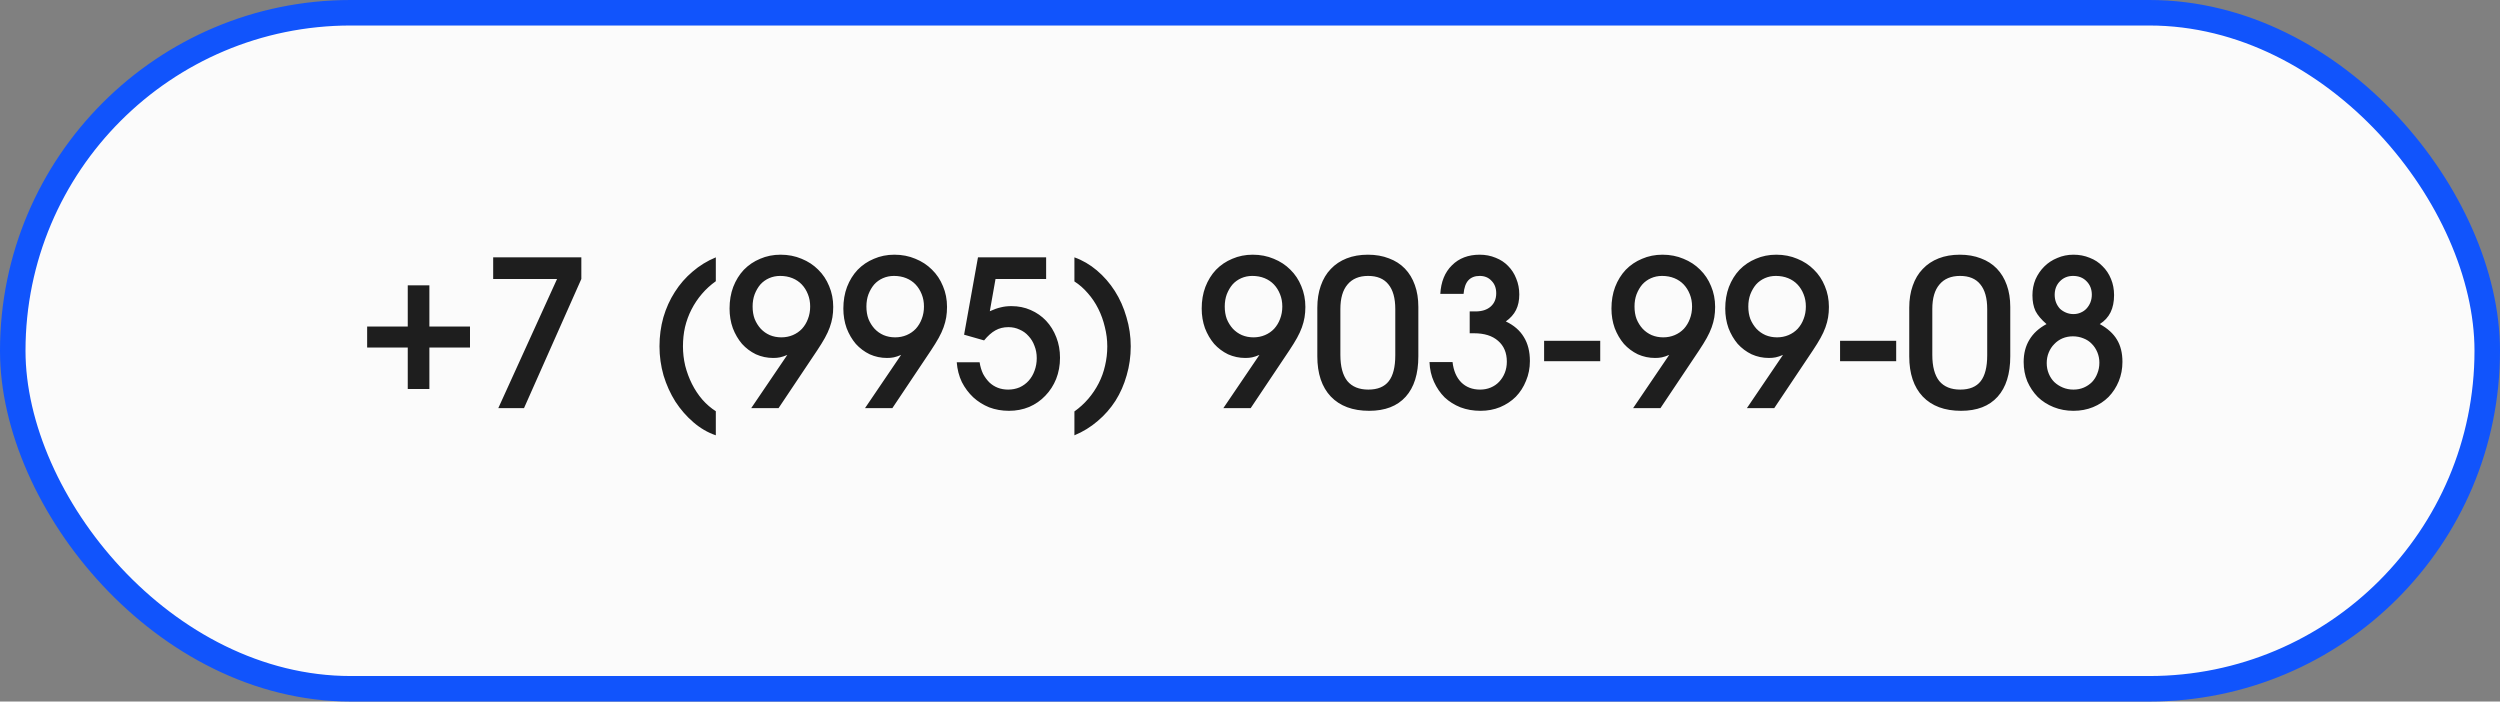
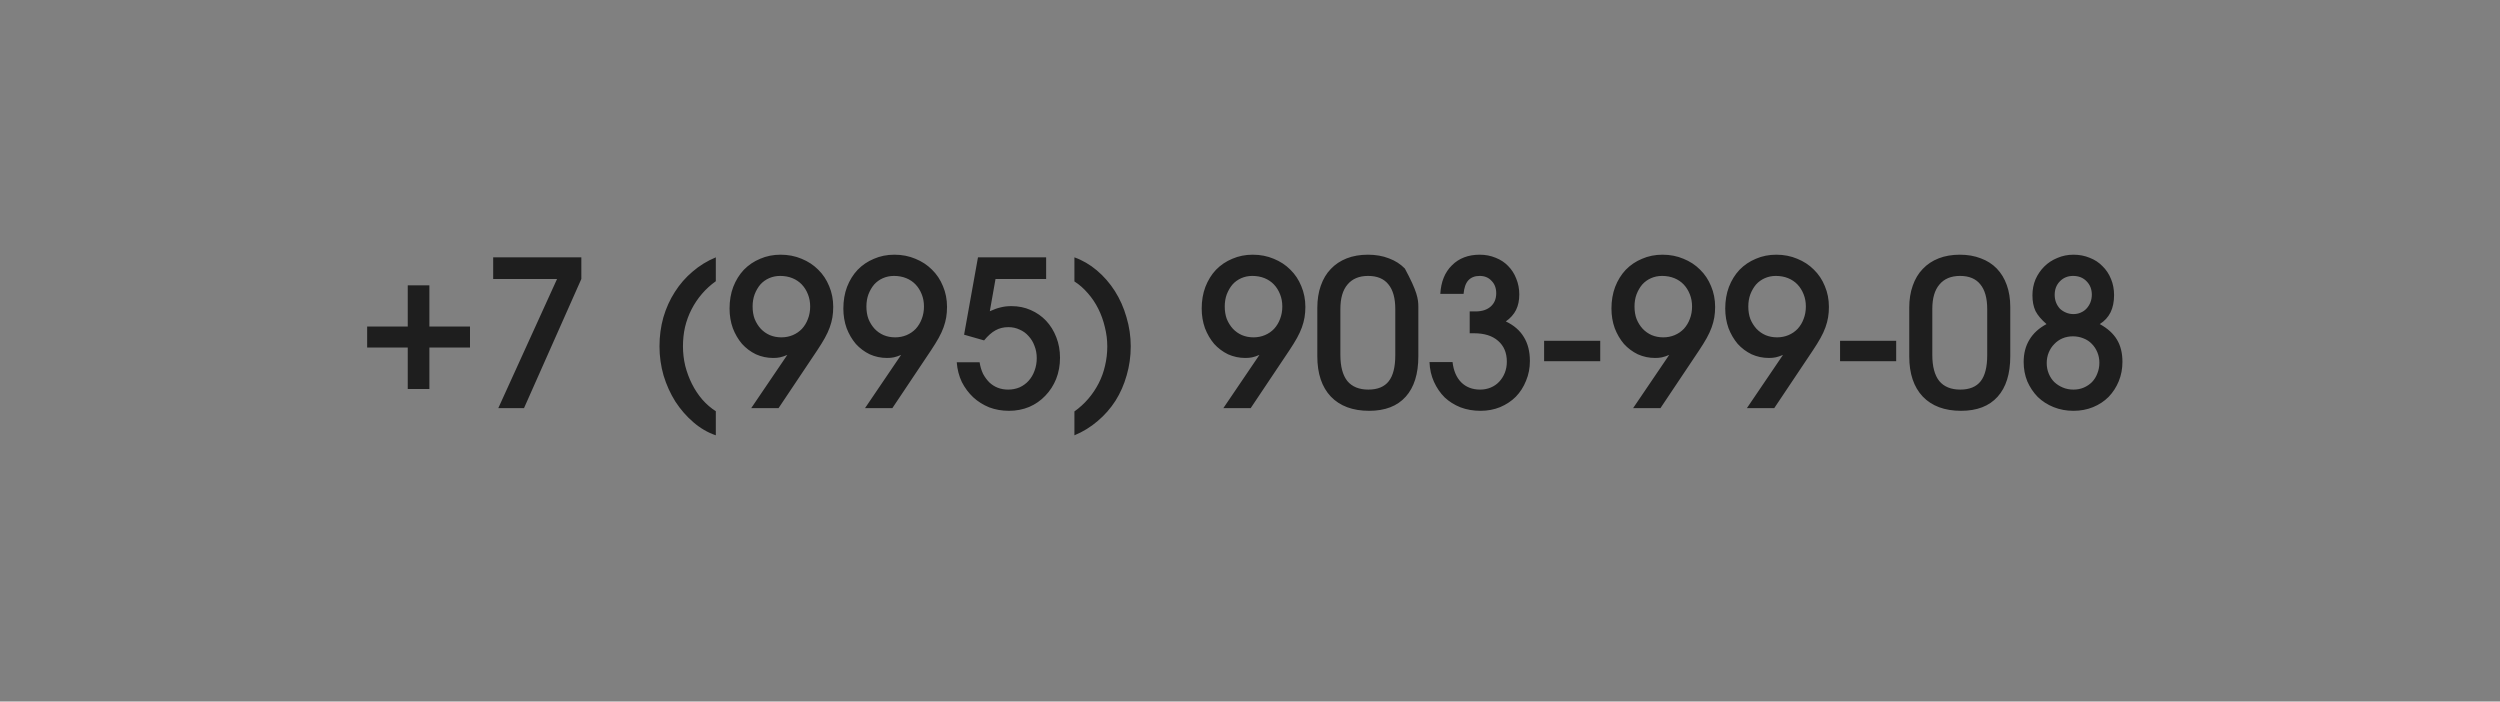
<svg xmlns="http://www.w3.org/2000/svg" width="196" height="55" viewBox="0 0 196 55" fill="none">
  <rect x="0" y="0" width="196" height="55" fill="#808080" stroke="none" />
-   <rect x="1" y="1" width="194" height="53" rx="26.5" fill="#FBFBFB" stroke="#1154FC" stroke-width="2" />
-   <path d="M31.968 30.496V27.248H28.784V25.6H31.968V22.368H33.664V25.6H36.848V27.248H33.664V30.496H31.968ZM39.065 32L43.673 21.872H38.665V20.176H45.577V21.872L41.081 32H39.065ZM56.12 32.24V34.128C55.49 33.915 54.904 33.573 54.36 33.104C53.826 32.645 53.357 32.107 52.952 31.488C52.557 30.859 52.248 30.176 52.024 29.44C51.81 28.693 51.704 27.931 51.704 27.152C51.704 26.363 51.805 25.605 52.008 24.88C52.221 24.155 52.52 23.493 52.904 22.896C53.288 22.288 53.752 21.755 54.296 21.296C54.84 20.827 55.448 20.453 56.12 20.176V22.048C55.714 22.336 55.352 22.667 55.032 23.04C54.712 23.413 54.44 23.819 54.216 24.256C53.992 24.693 53.821 25.157 53.704 25.648C53.597 26.128 53.544 26.629 53.544 27.152C53.544 27.664 53.602 28.171 53.72 28.672C53.848 29.173 54.024 29.648 54.248 30.096C54.472 30.544 54.744 30.955 55.064 31.328C55.384 31.691 55.736 31.995 56.12 32.24ZM58.893 32L61.725 27.824C61.501 27.92 61.309 27.984 61.149 28.016C60.999 28.048 60.824 28.064 60.621 28.064C60.141 28.064 59.688 27.968 59.261 27.776C58.845 27.573 58.482 27.301 58.173 26.96C57.874 26.608 57.634 26.197 57.453 25.728C57.282 25.248 57.197 24.736 57.197 24.192C57.197 23.573 57.293 23.008 57.485 22.496C57.688 21.973 57.965 21.525 58.317 21.152C58.679 20.779 59.106 20.491 59.597 20.288C60.087 20.075 60.621 19.968 61.197 19.968C61.794 19.968 62.343 20.075 62.845 20.288C63.346 20.491 63.778 20.773 64.141 21.136C64.514 21.499 64.802 21.931 65.005 22.432C65.218 22.933 65.325 23.477 65.325 24.064C65.325 24.352 65.303 24.624 65.261 24.88C65.218 25.136 65.149 25.397 65.053 25.664C64.957 25.931 64.829 26.208 64.669 26.496C64.509 26.784 64.311 27.104 64.077 27.456L61.037 32H58.893ZM61.261 26.448C61.581 26.448 61.88 26.389 62.157 26.272C62.434 26.155 62.674 25.989 62.877 25.776C63.08 25.552 63.234 25.296 63.341 25.008C63.458 24.709 63.517 24.384 63.517 24.032C63.517 23.68 63.458 23.36 63.341 23.072C63.224 22.773 63.063 22.517 62.861 22.304C62.658 22.091 62.413 21.925 62.125 21.808C61.837 21.691 61.517 21.632 61.165 21.632C60.855 21.632 60.568 21.691 60.301 21.808C60.034 21.925 59.805 22.091 59.613 22.304C59.431 22.517 59.282 22.773 59.165 23.072C59.058 23.36 59.005 23.68 59.005 24.032C59.005 24.395 59.058 24.72 59.165 25.008C59.282 25.296 59.442 25.552 59.645 25.776C59.847 25.989 60.082 26.155 60.349 26.272C60.626 26.389 60.93 26.448 61.261 26.448ZM67.815 32L70.647 27.824C70.423 27.92 70.231 27.984 70.071 28.016C69.921 28.048 69.745 28.064 69.543 28.064C69.063 28.064 68.609 27.968 68.183 27.776C67.767 27.573 67.404 27.301 67.095 26.96C66.796 26.608 66.556 26.197 66.375 25.728C66.204 25.248 66.119 24.736 66.119 24.192C66.119 23.573 66.215 23.008 66.407 22.496C66.609 21.973 66.887 21.525 67.239 21.152C67.601 20.779 68.028 20.491 68.519 20.288C69.009 20.075 69.543 19.968 70.119 19.968C70.716 19.968 71.265 20.075 71.767 20.288C72.268 20.491 72.7 20.773 73.063 21.136C73.436 21.499 73.724 21.931 73.927 22.432C74.14 22.933 74.247 23.477 74.247 24.064C74.247 24.352 74.225 24.624 74.183 24.88C74.14 25.136 74.071 25.397 73.975 25.664C73.879 25.931 73.751 26.208 73.591 26.496C73.431 26.784 73.233 27.104 72.999 27.456L69.959 32H67.815ZM70.183 26.448C70.503 26.448 70.801 26.389 71.079 26.272C71.356 26.155 71.596 25.989 71.799 25.776C72.001 25.552 72.156 25.296 72.263 25.008C72.38 24.709 72.439 24.384 72.439 24.032C72.439 23.68 72.38 23.36 72.263 23.072C72.145 22.773 71.985 22.517 71.783 22.304C71.58 22.091 71.335 21.925 71.047 21.808C70.759 21.691 70.439 21.632 70.087 21.632C69.777 21.632 69.489 21.691 69.223 21.808C68.956 21.925 68.727 22.091 68.535 22.304C68.353 22.517 68.204 22.773 68.087 23.072C67.98 23.36 67.927 23.68 67.927 24.032C67.927 24.395 67.98 24.72 68.087 25.008C68.204 25.296 68.364 25.552 68.567 25.776C68.769 25.989 69.004 26.155 69.271 26.272C69.548 26.389 69.852 26.448 70.183 26.448ZM75.009 28.4H76.801C76.854 28.741 76.945 29.045 77.073 29.312C77.211 29.568 77.377 29.792 77.569 29.984C77.761 30.165 77.979 30.304 78.225 30.4C78.47 30.496 78.742 30.544 79.041 30.544C79.361 30.544 79.659 30.485 79.937 30.368C80.214 30.24 80.449 30.069 80.641 29.856C80.843 29.632 80.998 29.371 81.105 29.072C81.222 28.763 81.281 28.432 81.281 28.08C81.281 27.728 81.222 27.408 81.105 27.12C80.998 26.821 80.843 26.565 80.641 26.352C80.449 26.128 80.214 25.957 79.937 25.84C79.67 25.712 79.377 25.648 79.057 25.648C78.673 25.648 78.331 25.733 78.033 25.904C77.745 26.064 77.451 26.325 77.153 26.688L75.585 26.24L76.673 20.176H82.017V21.872H78.049L77.601 24.4C77.931 24.251 78.219 24.149 78.465 24.096C78.71 24.032 78.987 24 79.297 24C79.841 24 80.342 24.101 80.801 24.304C81.27 24.507 81.675 24.789 82.017 25.152C82.358 25.515 82.625 25.947 82.817 26.448C83.009 26.939 83.105 27.472 83.105 28.048C83.105 28.645 83.003 29.2 82.801 29.712C82.598 30.213 82.315 30.651 81.953 31.024C81.601 31.397 81.179 31.691 80.689 31.904C80.198 32.107 79.67 32.208 79.105 32.208C78.55 32.208 78.033 32.117 77.553 31.936C77.083 31.744 76.667 31.483 76.305 31.152C75.942 30.811 75.643 30.411 75.409 29.952C75.185 29.483 75.051 28.965 75.009 28.4ZM84.234 34.128V32.256C84.64 31.968 85.002 31.637 85.323 31.264C85.642 30.891 85.915 30.485 86.138 30.048C86.362 29.611 86.528 29.152 86.635 28.672C86.752 28.181 86.811 27.675 86.811 27.152C86.811 26.64 86.746 26.133 86.618 25.632C86.501 25.131 86.331 24.656 86.106 24.208C85.882 23.76 85.611 23.355 85.29 22.992C84.971 22.619 84.618 22.309 84.234 22.064V20.176C84.864 20.4 85.451 20.741 85.995 21.2C86.538 21.659 87.008 22.197 87.403 22.816C87.797 23.435 88.101 24.117 88.314 24.864C88.538 25.611 88.65 26.373 88.65 27.152C88.65 27.941 88.544 28.699 88.331 29.424C88.128 30.149 87.835 30.816 87.451 31.424C87.067 32.021 86.603 32.549 86.058 33.008C85.514 33.477 84.906 33.851 84.234 34.128ZM95.909 32L98.74 27.824C98.516 27.92 98.325 27.984 98.165 28.016C98.015 28.048 97.839 28.064 97.636 28.064C97.156 28.064 96.703 27.968 96.276 27.776C95.861 27.573 95.498 27.301 95.189 26.96C94.89 26.608 94.65 26.197 94.469 25.728C94.298 25.248 94.213 24.736 94.213 24.192C94.213 23.573 94.308 23.008 94.501 22.496C94.703 21.973 94.981 21.525 95.332 21.152C95.695 20.779 96.122 20.491 96.612 20.288C97.103 20.075 97.636 19.968 98.213 19.968C98.81 19.968 99.359 20.075 99.861 20.288C100.362 20.491 100.794 20.773 101.157 21.136C101.53 21.499 101.818 21.931 102.021 22.432C102.234 22.933 102.341 23.477 102.341 24.064C102.341 24.352 102.319 24.624 102.277 24.88C102.234 25.136 102.165 25.397 102.069 25.664C101.973 25.931 101.845 26.208 101.685 26.496C101.525 26.784 101.327 27.104 101.093 27.456L98.052 32H95.909ZM98.276 26.448C98.597 26.448 98.895 26.389 99.172 26.272C99.45 26.155 99.69 25.989 99.892 25.776C100.095 25.552 100.25 25.296 100.357 25.008C100.474 24.709 100.533 24.384 100.533 24.032C100.533 23.68 100.474 23.36 100.357 23.072C100.239 22.773 100.079 22.517 99.876 22.304C99.674 22.091 99.428 21.925 99.141 21.808C98.853 21.691 98.532 21.632 98.18 21.632C97.871 21.632 97.583 21.691 97.317 21.808C97.05 21.925 96.82 22.091 96.629 22.304C96.447 22.517 96.298 22.773 96.18 23.072C96.074 23.36 96.02 23.68 96.02 24.032C96.02 24.395 96.074 24.72 96.18 25.008C96.298 25.296 96.458 25.552 96.66 25.776C96.863 25.989 97.098 26.155 97.365 26.272C97.642 26.389 97.946 26.448 98.276 26.448ZM103.278 27.936V24.128C103.278 23.488 103.369 22.912 103.55 22.4C103.732 21.877 103.993 21.44 104.334 21.088C104.676 20.725 105.092 20.448 105.582 20.256C106.073 20.064 106.628 19.968 107.246 19.968C107.854 19.968 108.404 20.064 108.894 20.256C109.385 20.437 109.801 20.704 110.142 21.056C110.484 21.408 110.745 21.84 110.926 22.352C111.108 22.853 111.198 23.424 111.198 24.064V27.936C111.198 29.312 110.868 30.368 110.206 31.104C109.545 31.84 108.59 32.208 107.342 32.208C106.052 32.208 105.049 31.835 104.334 31.088C103.63 30.341 103.278 29.291 103.278 27.936ZM105.086 27.824C105.086 28.731 105.268 29.413 105.63 29.872C106.004 30.32 106.553 30.544 107.278 30.544C108.004 30.544 108.537 30.325 108.878 29.888C109.22 29.451 109.39 28.773 109.39 27.856V24.224C109.39 23.371 109.209 22.725 108.846 22.288C108.494 21.851 107.966 21.632 107.262 21.632C106.558 21.632 106.02 21.856 105.646 22.304C105.273 22.741 105.086 23.381 105.086 24.224V27.824ZM112.072 28.384H113.88C113.955 29.056 114.179 29.584 114.552 29.968C114.936 30.352 115.432 30.544 116.04 30.544C116.339 30.544 116.616 30.491 116.872 30.384C117.128 30.277 117.347 30.128 117.528 29.936C117.72 29.733 117.87 29.499 117.976 29.232C118.083 28.965 118.136 28.672 118.136 28.352C118.136 27.659 117.907 27.115 117.448 26.72C117 26.325 116.371 26.128 115.56 26.128H115.224V24.416H115.672C116.184 24.416 116.584 24.288 116.872 24.032C117.16 23.776 117.304 23.429 117.304 22.992C117.304 22.587 117.182 22.261 116.936 22.016C116.702 21.76 116.392 21.632 116.008 21.632C115.624 21.632 115.326 21.749 115.112 21.984C114.91 22.208 114.787 22.56 114.744 23.04H112.92C112.974 22.091 113.278 21.344 113.832 20.8C114.387 20.245 115.112 19.968 116.008 19.968C116.456 19.968 116.872 20.048 117.256 20.208C117.64 20.357 117.966 20.571 118.232 20.848C118.51 21.125 118.723 21.456 118.872 21.84C119.032 22.224 119.112 22.64 119.112 23.088C119.112 23.557 119.027 23.963 118.856 24.304C118.686 24.645 118.419 24.944 118.056 25.2C118.686 25.499 119.155 25.904 119.464 26.416C119.784 26.928 119.944 27.557 119.944 28.304C119.944 28.859 119.843 29.376 119.64 29.856C119.448 30.336 119.182 30.752 118.84 31.104C118.499 31.445 118.088 31.717 117.608 31.92C117.139 32.112 116.627 32.208 116.072 32.208C115.507 32.208 114.984 32.117 114.504 31.936C114.024 31.744 113.608 31.483 113.256 31.152C112.915 30.811 112.638 30.405 112.424 29.936C112.211 29.467 112.094 28.949 112.072 28.384ZM121.058 28.32V26.72H125.458V28.32H121.058ZM128.034 32L130.866 27.824C130.642 27.92 130.45 27.984 130.29 28.016C130.14 28.048 129.964 28.064 129.762 28.064C129.282 28.064 128.828 27.968 128.402 27.776C127.986 27.573 127.623 27.301 127.314 26.96C127.015 26.608 126.775 26.197 126.594 25.728C126.423 25.248 126.338 24.736 126.338 24.192C126.338 23.573 126.434 23.008 126.626 22.496C126.828 21.973 127.106 21.525 127.458 21.152C127.82 20.779 128.247 20.491 128.738 20.288C129.228 20.075 129.762 19.968 130.338 19.968C130.935 19.968 131.484 20.075 131.986 20.288C132.487 20.491 132.919 20.773 133.282 21.136C133.655 21.499 133.943 21.931 134.146 22.432C134.359 22.933 134.466 23.477 134.466 24.064C134.466 24.352 134.444 24.624 134.402 24.88C134.359 25.136 134.29 25.397 134.194 25.664C134.098 25.931 133.97 26.208 133.81 26.496C133.65 26.784 133.452 27.104 133.218 27.456L130.178 32H128.034ZM130.402 26.448C130.722 26.448 131.02 26.389 131.298 26.272C131.575 26.155 131.815 25.989 132.018 25.776C132.22 25.552 132.375 25.296 132.482 25.008C132.599 24.709 132.658 24.384 132.658 24.032C132.658 23.68 132.599 23.36 132.482 23.072C132.364 22.773 132.204 22.517 132.002 22.304C131.799 22.091 131.554 21.925 131.266 21.808C130.978 21.691 130.658 21.632 130.306 21.632C129.996 21.632 129.708 21.691 129.442 21.808C129.175 21.925 128.946 22.091 128.754 22.304C128.572 22.517 128.423 22.773 128.306 23.072C128.199 23.36 128.146 23.68 128.146 24.032C128.146 24.395 128.199 24.72 128.306 25.008C128.423 25.296 128.583 25.552 128.786 25.776C128.988 25.989 129.223 26.155 129.49 26.272C129.767 26.389 130.071 26.448 130.402 26.448ZM136.955 32L139.787 27.824C139.563 27.92 139.371 27.984 139.211 28.016C139.062 28.048 138.886 28.064 138.683 28.064C138.203 28.064 137.75 27.968 137.323 27.776C136.907 27.573 136.545 27.301 136.235 26.96C135.937 26.608 135.697 26.197 135.515 25.728C135.345 25.248 135.259 24.736 135.259 24.192C135.259 23.573 135.355 23.008 135.547 22.496C135.75 21.973 136.027 21.525 136.379 21.152C136.742 20.779 137.169 20.491 137.659 20.288C138.15 20.075 138.683 19.968 139.259 19.968C139.857 19.968 140.406 20.075 140.907 20.288C141.409 20.491 141.841 20.773 142.203 21.136C142.577 21.499 142.865 21.931 143.067 22.432C143.281 22.933 143.387 23.477 143.387 24.064C143.387 24.352 143.366 24.624 143.323 24.88C143.281 25.136 143.211 25.397 143.115 25.664C143.019 25.931 142.891 26.208 142.731 26.496C142.571 26.784 142.374 27.104 142.139 27.456L139.099 32H136.955ZM139.323 26.448C139.643 26.448 139.942 26.389 140.219 26.272C140.497 26.155 140.737 25.989 140.939 25.776C141.142 25.552 141.297 25.296 141.403 25.008C141.521 24.709 141.579 24.384 141.579 24.032C141.579 23.68 141.521 23.36 141.403 23.072C141.286 22.773 141.126 22.517 140.923 22.304C140.721 22.091 140.475 21.925 140.187 21.808C139.899 21.691 139.579 21.632 139.227 21.632C138.918 21.632 138.63 21.691 138.363 21.808C138.097 21.925 137.867 22.091 137.675 22.304C137.494 22.517 137.345 22.773 137.227 23.072C137.121 23.36 137.067 23.68 137.067 24.032C137.067 24.395 137.121 24.72 137.227 25.008C137.345 25.296 137.505 25.552 137.707 25.776C137.91 25.989 138.145 26.155 138.411 26.272C138.689 26.389 138.993 26.448 139.323 26.448ZM144.261 28.32V26.72H148.661V28.32H144.261ZM149.685 27.936V24.128C149.685 23.488 149.775 22.912 149.957 22.4C150.138 21.877 150.399 21.44 150.741 21.088C151.082 20.725 151.498 20.448 151.989 20.256C152.479 20.064 153.034 19.968 153.653 19.968C154.261 19.968 154.81 20.064 155.301 20.256C155.791 20.437 156.207 20.704 156.549 21.056C156.89 21.408 157.151 21.84 157.333 22.352C157.514 22.853 157.605 23.424 157.605 24.064V27.936C157.605 29.312 157.274 30.368 156.613 31.104C155.951 31.84 154.997 32.208 153.749 32.208C152.458 32.208 151.455 31.835 150.741 31.088C150.037 30.341 149.685 29.291 149.685 27.936ZM151.493 27.824C151.493 28.731 151.674 29.413 152.037 29.872C152.41 30.32 152.959 30.544 153.685 30.544C154.41 30.544 154.943 30.325 155.285 29.888C155.626 29.451 155.797 28.773 155.797 27.856V24.224C155.797 23.371 155.615 22.725 155.253 22.288C154.901 21.851 154.373 21.632 153.669 21.632C152.965 21.632 152.426 21.856 152.053 22.304C151.679 22.741 151.493 23.381 151.493 24.224V27.824ZM158.655 28.384C158.655 27.712 158.804 27.131 159.103 26.64C159.401 26.139 159.849 25.728 160.447 25.408C160.041 25.056 159.753 24.715 159.583 24.384C159.423 24.043 159.343 23.632 159.343 23.152C159.343 22.704 159.423 22.288 159.583 21.904C159.753 21.52 159.983 21.184 160.271 20.896C160.559 20.608 160.9 20.384 161.295 20.224C161.689 20.053 162.111 19.968 162.559 19.968C163.017 19.968 163.439 20.048 163.823 20.208C164.217 20.357 164.553 20.576 164.831 20.864C165.119 21.141 165.343 21.477 165.503 21.872C165.663 22.256 165.743 22.677 165.743 23.136C165.743 23.659 165.652 24.107 165.471 24.48C165.289 24.853 165.007 25.163 164.623 25.408C165.241 25.749 165.689 26.155 165.967 26.624C166.255 27.093 166.399 27.675 166.399 28.368C166.399 28.912 166.303 29.419 166.111 29.888C165.919 30.357 165.652 30.768 165.311 31.12C164.969 31.461 164.564 31.728 164.095 31.92C163.625 32.112 163.113 32.208 162.559 32.208C162.004 32.208 161.487 32.112 161.007 31.92C160.527 31.728 160.111 31.461 159.759 31.12C159.417 30.768 159.145 30.363 158.943 29.904C158.751 29.435 158.655 28.928 158.655 28.384ZM162.559 24.624C162.761 24.624 162.948 24.587 163.119 24.512C163.3 24.437 163.455 24.331 163.583 24.192C163.711 24.053 163.812 23.893 163.887 23.712C163.961 23.52 163.999 23.317 163.999 23.104C163.999 22.677 163.86 22.325 163.583 22.048C163.316 21.771 162.964 21.632 162.527 21.632C162.111 21.632 161.764 21.776 161.487 22.064C161.22 22.341 161.087 22.693 161.087 23.12C161.087 23.333 161.124 23.536 161.199 23.728C161.273 23.909 161.375 24.069 161.503 24.208C161.641 24.336 161.801 24.437 161.983 24.512C162.164 24.587 162.356 24.624 162.559 24.624ZM160.463 28.464C160.463 28.763 160.516 29.04 160.623 29.296C160.729 29.552 160.873 29.771 161.055 29.952C161.247 30.133 161.471 30.277 161.727 30.384C161.983 30.491 162.26 30.544 162.559 30.544C162.857 30.544 163.129 30.491 163.375 30.384C163.62 30.277 163.833 30.133 164.015 29.952C164.196 29.76 164.335 29.536 164.431 29.28C164.537 29.024 164.591 28.741 164.591 28.432C164.591 28.144 164.537 27.872 164.431 27.616C164.324 27.36 164.18 27.141 163.999 26.96C163.817 26.768 163.599 26.624 163.343 26.528C163.087 26.421 162.809 26.368 162.511 26.368C162.223 26.368 161.951 26.421 161.695 26.528C161.449 26.635 161.236 26.784 161.055 26.976C160.873 27.157 160.729 27.376 160.623 27.632C160.516 27.888 160.463 28.165 160.463 28.464Z" fill="#1E1E1E" />
+   <path d="M31.968 30.496V27.248H28.784V25.6H31.968V22.368H33.664V25.6H36.848V27.248H33.664V30.496H31.968ZM39.065 32L43.673 21.872H38.665V20.176H45.577V21.872L41.081 32H39.065ZM56.12 32.24V34.128C55.49 33.915 54.904 33.573 54.36 33.104C53.826 32.645 53.357 32.107 52.952 31.488C52.557 30.859 52.248 30.176 52.024 29.44C51.81 28.693 51.704 27.931 51.704 27.152C51.704 26.363 51.805 25.605 52.008 24.88C52.221 24.155 52.52 23.493 52.904 22.896C53.288 22.288 53.752 21.755 54.296 21.296C54.84 20.827 55.448 20.453 56.12 20.176V22.048C55.714 22.336 55.352 22.667 55.032 23.04C54.712 23.413 54.44 23.819 54.216 24.256C53.992 24.693 53.821 25.157 53.704 25.648C53.597 26.128 53.544 26.629 53.544 27.152C53.544 27.664 53.602 28.171 53.72 28.672C53.848 29.173 54.024 29.648 54.248 30.096C54.472 30.544 54.744 30.955 55.064 31.328C55.384 31.691 55.736 31.995 56.12 32.24ZM58.893 32L61.725 27.824C61.501 27.92 61.309 27.984 61.149 28.016C60.999 28.048 60.824 28.064 60.621 28.064C60.141 28.064 59.688 27.968 59.261 27.776C58.845 27.573 58.482 27.301 58.173 26.96C57.874 26.608 57.634 26.197 57.453 25.728C57.282 25.248 57.197 24.736 57.197 24.192C57.197 23.573 57.293 23.008 57.485 22.496C57.688 21.973 57.965 21.525 58.317 21.152C58.679 20.779 59.106 20.491 59.597 20.288C60.087 20.075 60.621 19.968 61.197 19.968C61.794 19.968 62.343 20.075 62.845 20.288C63.346 20.491 63.778 20.773 64.141 21.136C64.514 21.499 64.802 21.931 65.005 22.432C65.218 22.933 65.325 23.477 65.325 24.064C65.325 24.352 65.303 24.624 65.261 24.88C65.218 25.136 65.149 25.397 65.053 25.664C64.957 25.931 64.829 26.208 64.669 26.496C64.509 26.784 64.311 27.104 64.077 27.456L61.037 32H58.893ZM61.261 26.448C61.581 26.448 61.88 26.389 62.157 26.272C62.434 26.155 62.674 25.989 62.877 25.776C63.08 25.552 63.234 25.296 63.341 25.008C63.458 24.709 63.517 24.384 63.517 24.032C63.517 23.68 63.458 23.36 63.341 23.072C63.224 22.773 63.063 22.517 62.861 22.304C62.658 22.091 62.413 21.925 62.125 21.808C61.837 21.691 61.517 21.632 61.165 21.632C60.855 21.632 60.568 21.691 60.301 21.808C60.034 21.925 59.805 22.091 59.613 22.304C59.431 22.517 59.282 22.773 59.165 23.072C59.058 23.36 59.005 23.68 59.005 24.032C59.005 24.395 59.058 24.72 59.165 25.008C59.282 25.296 59.442 25.552 59.645 25.776C59.847 25.989 60.082 26.155 60.349 26.272C60.626 26.389 60.93 26.448 61.261 26.448ZM67.815 32L70.647 27.824C70.423 27.92 70.231 27.984 70.071 28.016C69.921 28.048 69.745 28.064 69.543 28.064C69.063 28.064 68.609 27.968 68.183 27.776C67.767 27.573 67.404 27.301 67.095 26.96C66.796 26.608 66.556 26.197 66.375 25.728C66.204 25.248 66.119 24.736 66.119 24.192C66.119 23.573 66.215 23.008 66.407 22.496C66.609 21.973 66.887 21.525 67.239 21.152C67.601 20.779 68.028 20.491 68.519 20.288C69.009 20.075 69.543 19.968 70.119 19.968C70.716 19.968 71.265 20.075 71.767 20.288C72.268 20.491 72.7 20.773 73.063 21.136C73.436 21.499 73.724 21.931 73.927 22.432C74.14 22.933 74.247 23.477 74.247 24.064C74.247 24.352 74.225 24.624 74.183 24.88C74.14 25.136 74.071 25.397 73.975 25.664C73.879 25.931 73.751 26.208 73.591 26.496C73.431 26.784 73.233 27.104 72.999 27.456L69.959 32H67.815ZM70.183 26.448C70.503 26.448 70.801 26.389 71.079 26.272C71.356 26.155 71.596 25.989 71.799 25.776C72.001 25.552 72.156 25.296 72.263 25.008C72.38 24.709 72.439 24.384 72.439 24.032C72.439 23.68 72.38 23.36 72.263 23.072C72.145 22.773 71.985 22.517 71.783 22.304C71.58 22.091 71.335 21.925 71.047 21.808C70.759 21.691 70.439 21.632 70.087 21.632C69.777 21.632 69.489 21.691 69.223 21.808C68.956 21.925 68.727 22.091 68.535 22.304C68.353 22.517 68.204 22.773 68.087 23.072C67.98 23.36 67.927 23.68 67.927 24.032C67.927 24.395 67.98 24.72 68.087 25.008C68.204 25.296 68.364 25.552 68.567 25.776C68.769 25.989 69.004 26.155 69.271 26.272C69.548 26.389 69.852 26.448 70.183 26.448ZM75.009 28.4H76.801C76.854 28.741 76.945 29.045 77.073 29.312C77.211 29.568 77.377 29.792 77.569 29.984C77.761 30.165 77.979 30.304 78.225 30.4C78.47 30.496 78.742 30.544 79.041 30.544C79.361 30.544 79.659 30.485 79.937 30.368C80.214 30.24 80.449 30.069 80.641 29.856C80.843 29.632 80.998 29.371 81.105 29.072C81.222 28.763 81.281 28.432 81.281 28.08C81.281 27.728 81.222 27.408 81.105 27.12C80.998 26.821 80.843 26.565 80.641 26.352C80.449 26.128 80.214 25.957 79.937 25.84C79.67 25.712 79.377 25.648 79.057 25.648C78.673 25.648 78.331 25.733 78.033 25.904C77.745 26.064 77.451 26.325 77.153 26.688L75.585 26.24L76.673 20.176H82.017V21.872H78.049L77.601 24.4C77.931 24.251 78.219 24.149 78.465 24.096C78.71 24.032 78.987 24 79.297 24C79.841 24 80.342 24.101 80.801 24.304C81.27 24.507 81.675 24.789 82.017 25.152C82.358 25.515 82.625 25.947 82.817 26.448C83.009 26.939 83.105 27.472 83.105 28.048C83.105 28.645 83.003 29.2 82.801 29.712C82.598 30.213 82.315 30.651 81.953 31.024C81.601 31.397 81.179 31.691 80.689 31.904C80.198 32.107 79.67 32.208 79.105 32.208C78.55 32.208 78.033 32.117 77.553 31.936C77.083 31.744 76.667 31.483 76.305 31.152C75.942 30.811 75.643 30.411 75.409 29.952C75.185 29.483 75.051 28.965 75.009 28.4ZM84.234 34.128V32.256C84.64 31.968 85.002 31.637 85.323 31.264C85.642 30.891 85.915 30.485 86.138 30.048C86.362 29.611 86.528 29.152 86.635 28.672C86.752 28.181 86.811 27.675 86.811 27.152C86.811 26.64 86.746 26.133 86.618 25.632C86.501 25.131 86.331 24.656 86.106 24.208C85.882 23.76 85.611 23.355 85.29 22.992C84.971 22.619 84.618 22.309 84.234 22.064V20.176C84.864 20.4 85.451 20.741 85.995 21.2C86.538 21.659 87.008 22.197 87.403 22.816C87.797 23.435 88.101 24.117 88.314 24.864C88.538 25.611 88.65 26.373 88.65 27.152C88.65 27.941 88.544 28.699 88.331 29.424C88.128 30.149 87.835 30.816 87.451 31.424C87.067 32.021 86.603 32.549 86.058 33.008C85.514 33.477 84.906 33.851 84.234 34.128ZM95.909 32L98.74 27.824C98.516 27.92 98.325 27.984 98.165 28.016C98.015 28.048 97.839 28.064 97.636 28.064C97.156 28.064 96.703 27.968 96.276 27.776C95.861 27.573 95.498 27.301 95.189 26.96C94.89 26.608 94.65 26.197 94.469 25.728C94.298 25.248 94.213 24.736 94.213 24.192C94.213 23.573 94.308 23.008 94.501 22.496C94.703 21.973 94.981 21.525 95.332 21.152C95.695 20.779 96.122 20.491 96.612 20.288C97.103 20.075 97.636 19.968 98.213 19.968C98.81 19.968 99.359 20.075 99.861 20.288C100.362 20.491 100.794 20.773 101.157 21.136C101.53 21.499 101.818 21.931 102.021 22.432C102.234 22.933 102.341 23.477 102.341 24.064C102.341 24.352 102.319 24.624 102.277 24.88C102.234 25.136 102.165 25.397 102.069 25.664C101.973 25.931 101.845 26.208 101.685 26.496C101.525 26.784 101.327 27.104 101.093 27.456L98.052 32H95.909ZM98.276 26.448C98.597 26.448 98.895 26.389 99.172 26.272C99.45 26.155 99.69 25.989 99.892 25.776C100.095 25.552 100.25 25.296 100.357 25.008C100.474 24.709 100.533 24.384 100.533 24.032C100.533 23.68 100.474 23.36 100.357 23.072C100.239 22.773 100.079 22.517 99.876 22.304C99.674 22.091 99.428 21.925 99.141 21.808C98.853 21.691 98.532 21.632 98.18 21.632C97.871 21.632 97.583 21.691 97.317 21.808C97.05 21.925 96.82 22.091 96.629 22.304C96.447 22.517 96.298 22.773 96.18 23.072C96.074 23.36 96.02 23.68 96.02 24.032C96.02 24.395 96.074 24.72 96.18 25.008C96.298 25.296 96.458 25.552 96.66 25.776C96.863 25.989 97.098 26.155 97.365 26.272C97.642 26.389 97.946 26.448 98.276 26.448ZM103.278 27.936V24.128C103.278 23.488 103.369 22.912 103.55 22.4C103.732 21.877 103.993 21.44 104.334 21.088C104.676 20.725 105.092 20.448 105.582 20.256C106.073 20.064 106.628 19.968 107.246 19.968C107.854 19.968 108.404 20.064 108.894 20.256C109.385 20.437 109.801 20.704 110.142 21.056C111.108 22.853 111.198 23.424 111.198 24.064V27.936C111.198 29.312 110.868 30.368 110.206 31.104C109.545 31.84 108.59 32.208 107.342 32.208C106.052 32.208 105.049 31.835 104.334 31.088C103.63 30.341 103.278 29.291 103.278 27.936ZM105.086 27.824C105.086 28.731 105.268 29.413 105.63 29.872C106.004 30.32 106.553 30.544 107.278 30.544C108.004 30.544 108.537 30.325 108.878 29.888C109.22 29.451 109.39 28.773 109.39 27.856V24.224C109.39 23.371 109.209 22.725 108.846 22.288C108.494 21.851 107.966 21.632 107.262 21.632C106.558 21.632 106.02 21.856 105.646 22.304C105.273 22.741 105.086 23.381 105.086 24.224V27.824ZM112.072 28.384H113.88C113.955 29.056 114.179 29.584 114.552 29.968C114.936 30.352 115.432 30.544 116.04 30.544C116.339 30.544 116.616 30.491 116.872 30.384C117.128 30.277 117.347 30.128 117.528 29.936C117.72 29.733 117.87 29.499 117.976 29.232C118.083 28.965 118.136 28.672 118.136 28.352C118.136 27.659 117.907 27.115 117.448 26.72C117 26.325 116.371 26.128 115.56 26.128H115.224V24.416H115.672C116.184 24.416 116.584 24.288 116.872 24.032C117.16 23.776 117.304 23.429 117.304 22.992C117.304 22.587 117.182 22.261 116.936 22.016C116.702 21.76 116.392 21.632 116.008 21.632C115.624 21.632 115.326 21.749 115.112 21.984C114.91 22.208 114.787 22.56 114.744 23.04H112.92C112.974 22.091 113.278 21.344 113.832 20.8C114.387 20.245 115.112 19.968 116.008 19.968C116.456 19.968 116.872 20.048 117.256 20.208C117.64 20.357 117.966 20.571 118.232 20.848C118.51 21.125 118.723 21.456 118.872 21.84C119.032 22.224 119.112 22.64 119.112 23.088C119.112 23.557 119.027 23.963 118.856 24.304C118.686 24.645 118.419 24.944 118.056 25.2C118.686 25.499 119.155 25.904 119.464 26.416C119.784 26.928 119.944 27.557 119.944 28.304C119.944 28.859 119.843 29.376 119.64 29.856C119.448 30.336 119.182 30.752 118.84 31.104C118.499 31.445 118.088 31.717 117.608 31.92C117.139 32.112 116.627 32.208 116.072 32.208C115.507 32.208 114.984 32.117 114.504 31.936C114.024 31.744 113.608 31.483 113.256 31.152C112.915 30.811 112.638 30.405 112.424 29.936C112.211 29.467 112.094 28.949 112.072 28.384ZM121.058 28.32V26.72H125.458V28.32H121.058ZM128.034 32L130.866 27.824C130.642 27.92 130.45 27.984 130.29 28.016C130.14 28.048 129.964 28.064 129.762 28.064C129.282 28.064 128.828 27.968 128.402 27.776C127.986 27.573 127.623 27.301 127.314 26.96C127.015 26.608 126.775 26.197 126.594 25.728C126.423 25.248 126.338 24.736 126.338 24.192C126.338 23.573 126.434 23.008 126.626 22.496C126.828 21.973 127.106 21.525 127.458 21.152C127.82 20.779 128.247 20.491 128.738 20.288C129.228 20.075 129.762 19.968 130.338 19.968C130.935 19.968 131.484 20.075 131.986 20.288C132.487 20.491 132.919 20.773 133.282 21.136C133.655 21.499 133.943 21.931 134.146 22.432C134.359 22.933 134.466 23.477 134.466 24.064C134.466 24.352 134.444 24.624 134.402 24.88C134.359 25.136 134.29 25.397 134.194 25.664C134.098 25.931 133.97 26.208 133.81 26.496C133.65 26.784 133.452 27.104 133.218 27.456L130.178 32H128.034ZM130.402 26.448C130.722 26.448 131.02 26.389 131.298 26.272C131.575 26.155 131.815 25.989 132.018 25.776C132.22 25.552 132.375 25.296 132.482 25.008C132.599 24.709 132.658 24.384 132.658 24.032C132.658 23.68 132.599 23.36 132.482 23.072C132.364 22.773 132.204 22.517 132.002 22.304C131.799 22.091 131.554 21.925 131.266 21.808C130.978 21.691 130.658 21.632 130.306 21.632C129.996 21.632 129.708 21.691 129.442 21.808C129.175 21.925 128.946 22.091 128.754 22.304C128.572 22.517 128.423 22.773 128.306 23.072C128.199 23.36 128.146 23.68 128.146 24.032C128.146 24.395 128.199 24.72 128.306 25.008C128.423 25.296 128.583 25.552 128.786 25.776C128.988 25.989 129.223 26.155 129.49 26.272C129.767 26.389 130.071 26.448 130.402 26.448ZM136.955 32L139.787 27.824C139.563 27.92 139.371 27.984 139.211 28.016C139.062 28.048 138.886 28.064 138.683 28.064C138.203 28.064 137.75 27.968 137.323 27.776C136.907 27.573 136.545 27.301 136.235 26.96C135.937 26.608 135.697 26.197 135.515 25.728C135.345 25.248 135.259 24.736 135.259 24.192C135.259 23.573 135.355 23.008 135.547 22.496C135.75 21.973 136.027 21.525 136.379 21.152C136.742 20.779 137.169 20.491 137.659 20.288C138.15 20.075 138.683 19.968 139.259 19.968C139.857 19.968 140.406 20.075 140.907 20.288C141.409 20.491 141.841 20.773 142.203 21.136C142.577 21.499 142.865 21.931 143.067 22.432C143.281 22.933 143.387 23.477 143.387 24.064C143.387 24.352 143.366 24.624 143.323 24.88C143.281 25.136 143.211 25.397 143.115 25.664C143.019 25.931 142.891 26.208 142.731 26.496C142.571 26.784 142.374 27.104 142.139 27.456L139.099 32H136.955ZM139.323 26.448C139.643 26.448 139.942 26.389 140.219 26.272C140.497 26.155 140.737 25.989 140.939 25.776C141.142 25.552 141.297 25.296 141.403 25.008C141.521 24.709 141.579 24.384 141.579 24.032C141.579 23.68 141.521 23.36 141.403 23.072C141.286 22.773 141.126 22.517 140.923 22.304C140.721 22.091 140.475 21.925 140.187 21.808C139.899 21.691 139.579 21.632 139.227 21.632C138.918 21.632 138.63 21.691 138.363 21.808C138.097 21.925 137.867 22.091 137.675 22.304C137.494 22.517 137.345 22.773 137.227 23.072C137.121 23.36 137.067 23.68 137.067 24.032C137.067 24.395 137.121 24.72 137.227 25.008C137.345 25.296 137.505 25.552 137.707 25.776C137.91 25.989 138.145 26.155 138.411 26.272C138.689 26.389 138.993 26.448 139.323 26.448ZM144.261 28.32V26.72H148.661V28.32H144.261ZM149.685 27.936V24.128C149.685 23.488 149.775 22.912 149.957 22.4C150.138 21.877 150.399 21.44 150.741 21.088C151.082 20.725 151.498 20.448 151.989 20.256C152.479 20.064 153.034 19.968 153.653 19.968C154.261 19.968 154.81 20.064 155.301 20.256C155.791 20.437 156.207 20.704 156.549 21.056C156.89 21.408 157.151 21.84 157.333 22.352C157.514 22.853 157.605 23.424 157.605 24.064V27.936C157.605 29.312 157.274 30.368 156.613 31.104C155.951 31.84 154.997 32.208 153.749 32.208C152.458 32.208 151.455 31.835 150.741 31.088C150.037 30.341 149.685 29.291 149.685 27.936ZM151.493 27.824C151.493 28.731 151.674 29.413 152.037 29.872C152.41 30.32 152.959 30.544 153.685 30.544C154.41 30.544 154.943 30.325 155.285 29.888C155.626 29.451 155.797 28.773 155.797 27.856V24.224C155.797 23.371 155.615 22.725 155.253 22.288C154.901 21.851 154.373 21.632 153.669 21.632C152.965 21.632 152.426 21.856 152.053 22.304C151.679 22.741 151.493 23.381 151.493 24.224V27.824ZM158.655 28.384C158.655 27.712 158.804 27.131 159.103 26.64C159.401 26.139 159.849 25.728 160.447 25.408C160.041 25.056 159.753 24.715 159.583 24.384C159.423 24.043 159.343 23.632 159.343 23.152C159.343 22.704 159.423 22.288 159.583 21.904C159.753 21.52 159.983 21.184 160.271 20.896C160.559 20.608 160.9 20.384 161.295 20.224C161.689 20.053 162.111 19.968 162.559 19.968C163.017 19.968 163.439 20.048 163.823 20.208C164.217 20.357 164.553 20.576 164.831 20.864C165.119 21.141 165.343 21.477 165.503 21.872C165.663 22.256 165.743 22.677 165.743 23.136C165.743 23.659 165.652 24.107 165.471 24.48C165.289 24.853 165.007 25.163 164.623 25.408C165.241 25.749 165.689 26.155 165.967 26.624C166.255 27.093 166.399 27.675 166.399 28.368C166.399 28.912 166.303 29.419 166.111 29.888C165.919 30.357 165.652 30.768 165.311 31.12C164.969 31.461 164.564 31.728 164.095 31.92C163.625 32.112 163.113 32.208 162.559 32.208C162.004 32.208 161.487 32.112 161.007 31.92C160.527 31.728 160.111 31.461 159.759 31.12C159.417 30.768 159.145 30.363 158.943 29.904C158.751 29.435 158.655 28.928 158.655 28.384ZM162.559 24.624C162.761 24.624 162.948 24.587 163.119 24.512C163.3 24.437 163.455 24.331 163.583 24.192C163.711 24.053 163.812 23.893 163.887 23.712C163.961 23.52 163.999 23.317 163.999 23.104C163.999 22.677 163.86 22.325 163.583 22.048C163.316 21.771 162.964 21.632 162.527 21.632C162.111 21.632 161.764 21.776 161.487 22.064C161.22 22.341 161.087 22.693 161.087 23.12C161.087 23.333 161.124 23.536 161.199 23.728C161.273 23.909 161.375 24.069 161.503 24.208C161.641 24.336 161.801 24.437 161.983 24.512C162.164 24.587 162.356 24.624 162.559 24.624ZM160.463 28.464C160.463 28.763 160.516 29.04 160.623 29.296C160.729 29.552 160.873 29.771 161.055 29.952C161.247 30.133 161.471 30.277 161.727 30.384C161.983 30.491 162.26 30.544 162.559 30.544C162.857 30.544 163.129 30.491 163.375 30.384C163.62 30.277 163.833 30.133 164.015 29.952C164.196 29.76 164.335 29.536 164.431 29.28C164.537 29.024 164.591 28.741 164.591 28.432C164.591 28.144 164.537 27.872 164.431 27.616C164.324 27.36 164.18 27.141 163.999 26.96C163.817 26.768 163.599 26.624 163.343 26.528C163.087 26.421 162.809 26.368 162.511 26.368C162.223 26.368 161.951 26.421 161.695 26.528C161.449 26.635 161.236 26.784 161.055 26.976C160.873 27.157 160.729 27.376 160.623 27.632C160.516 27.888 160.463 28.165 160.463 28.464Z" fill="#1E1E1E" />
</svg>